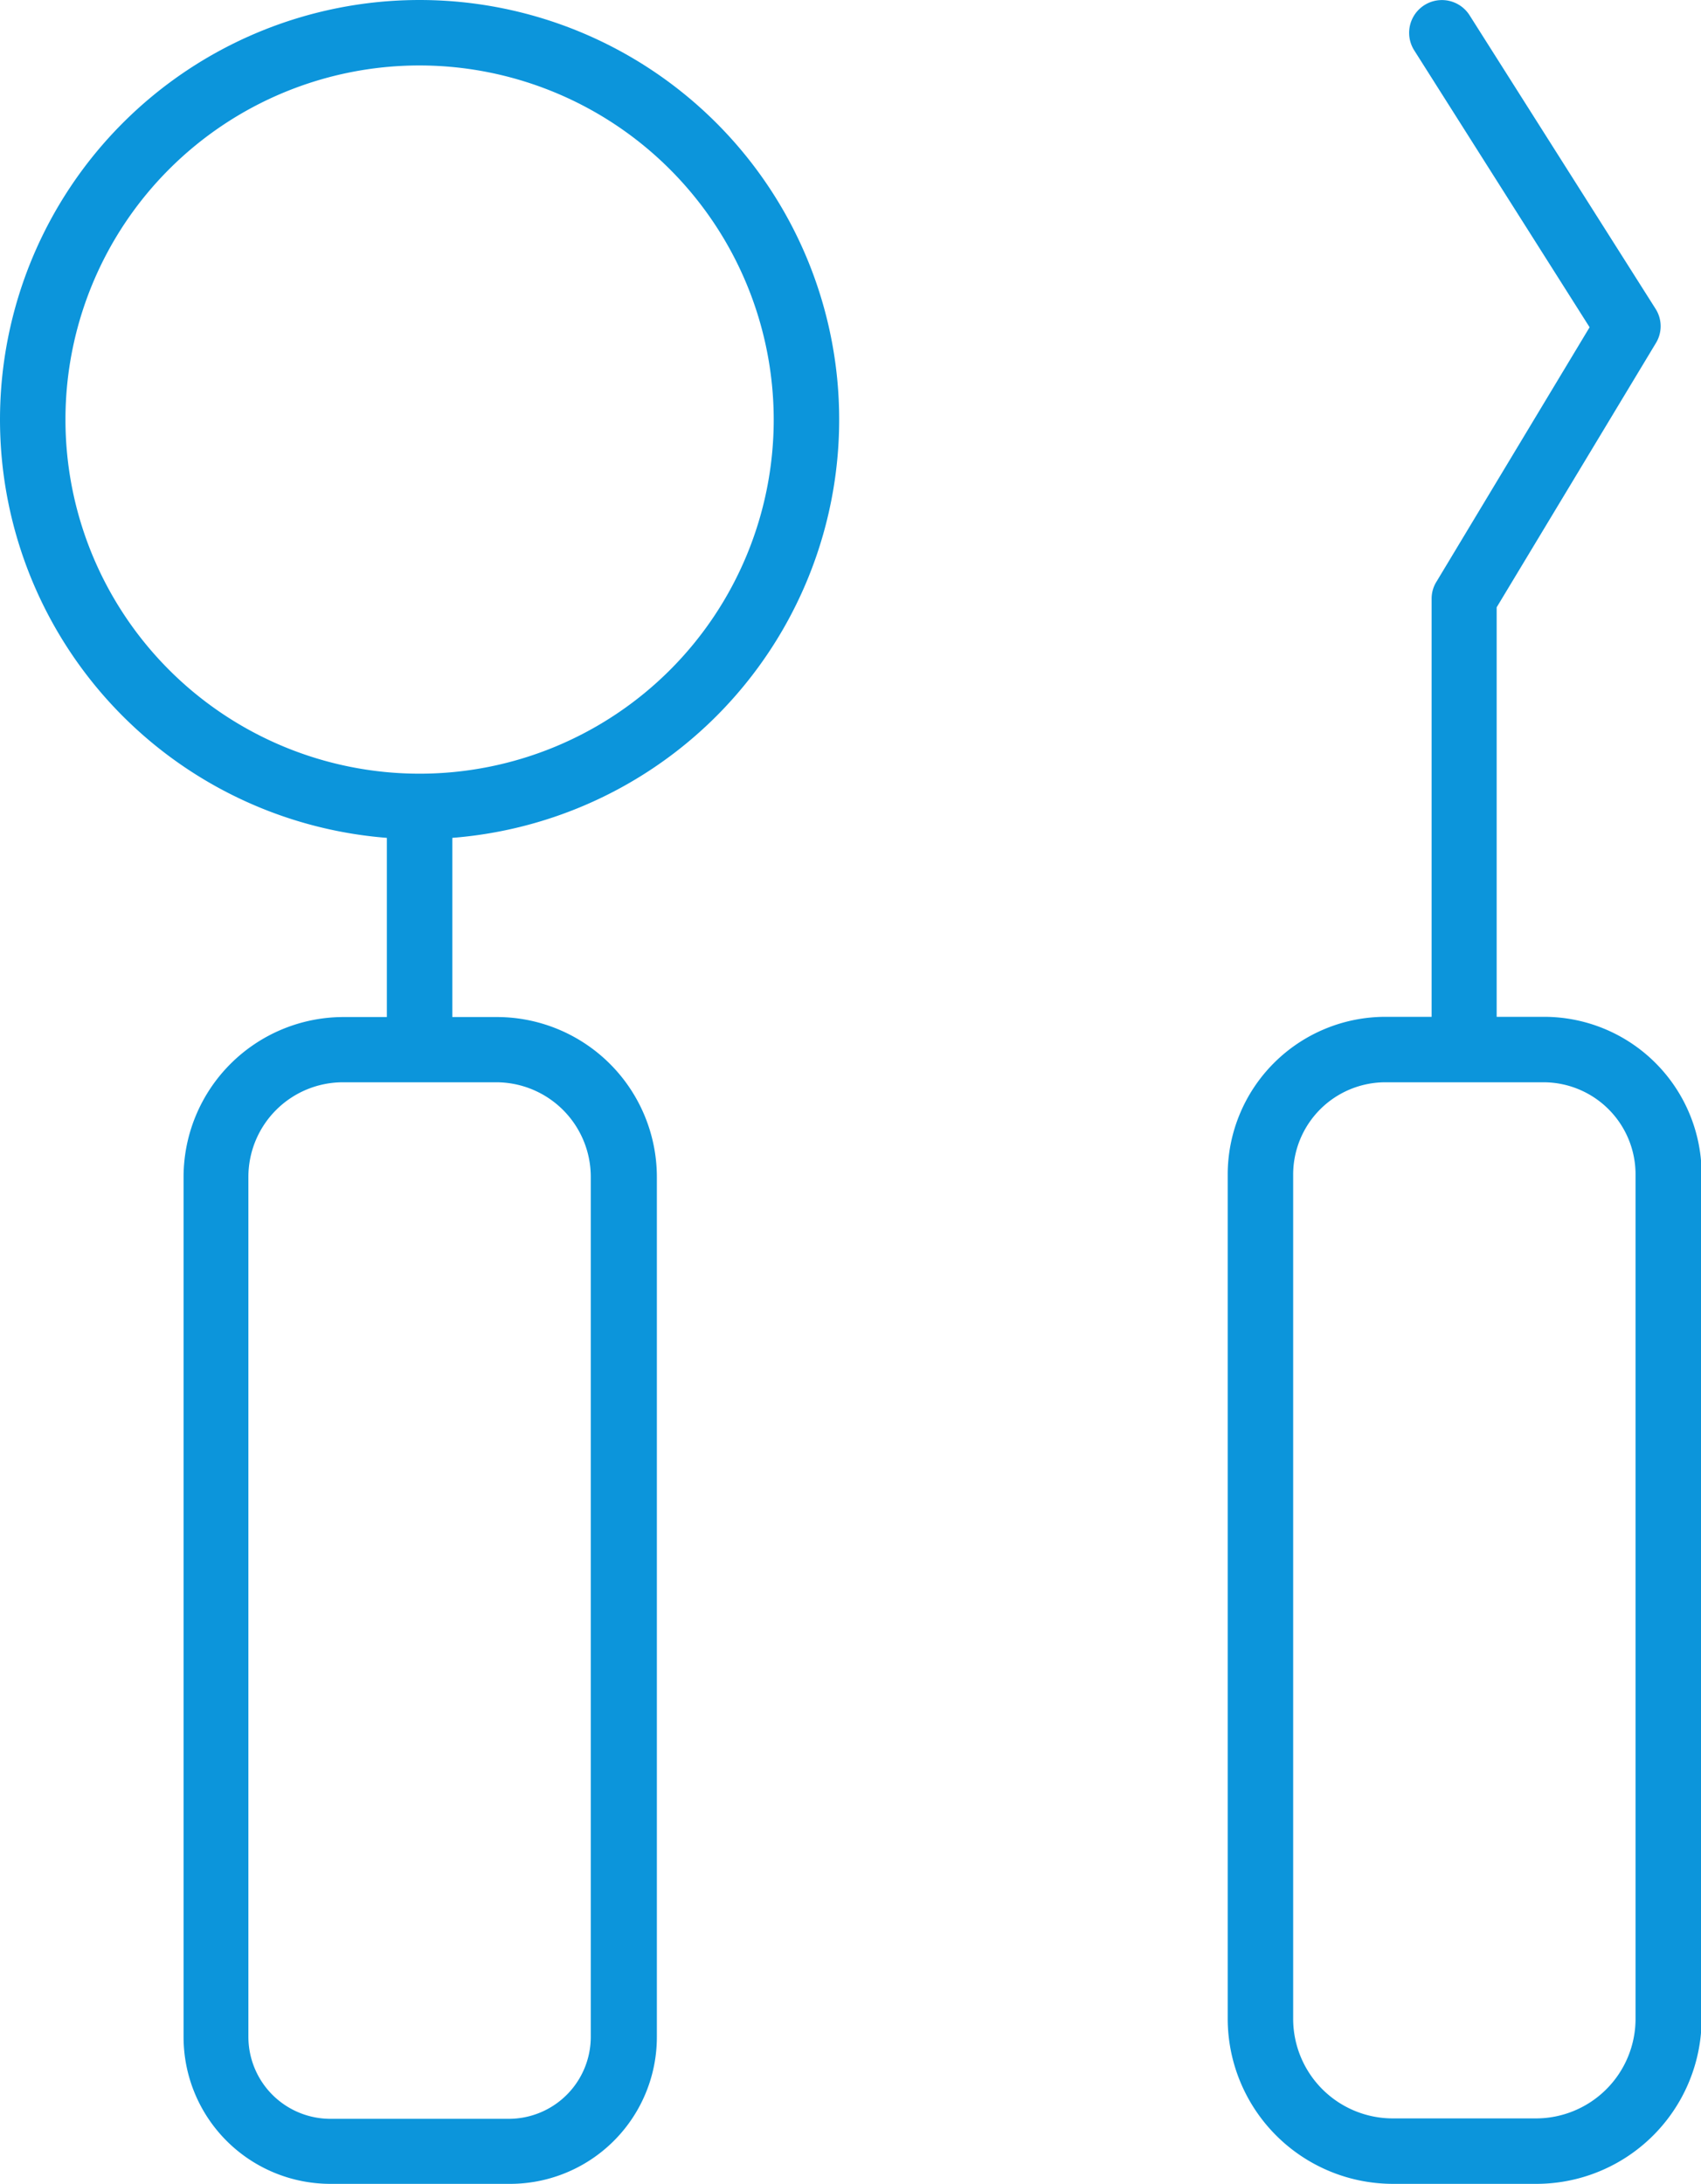
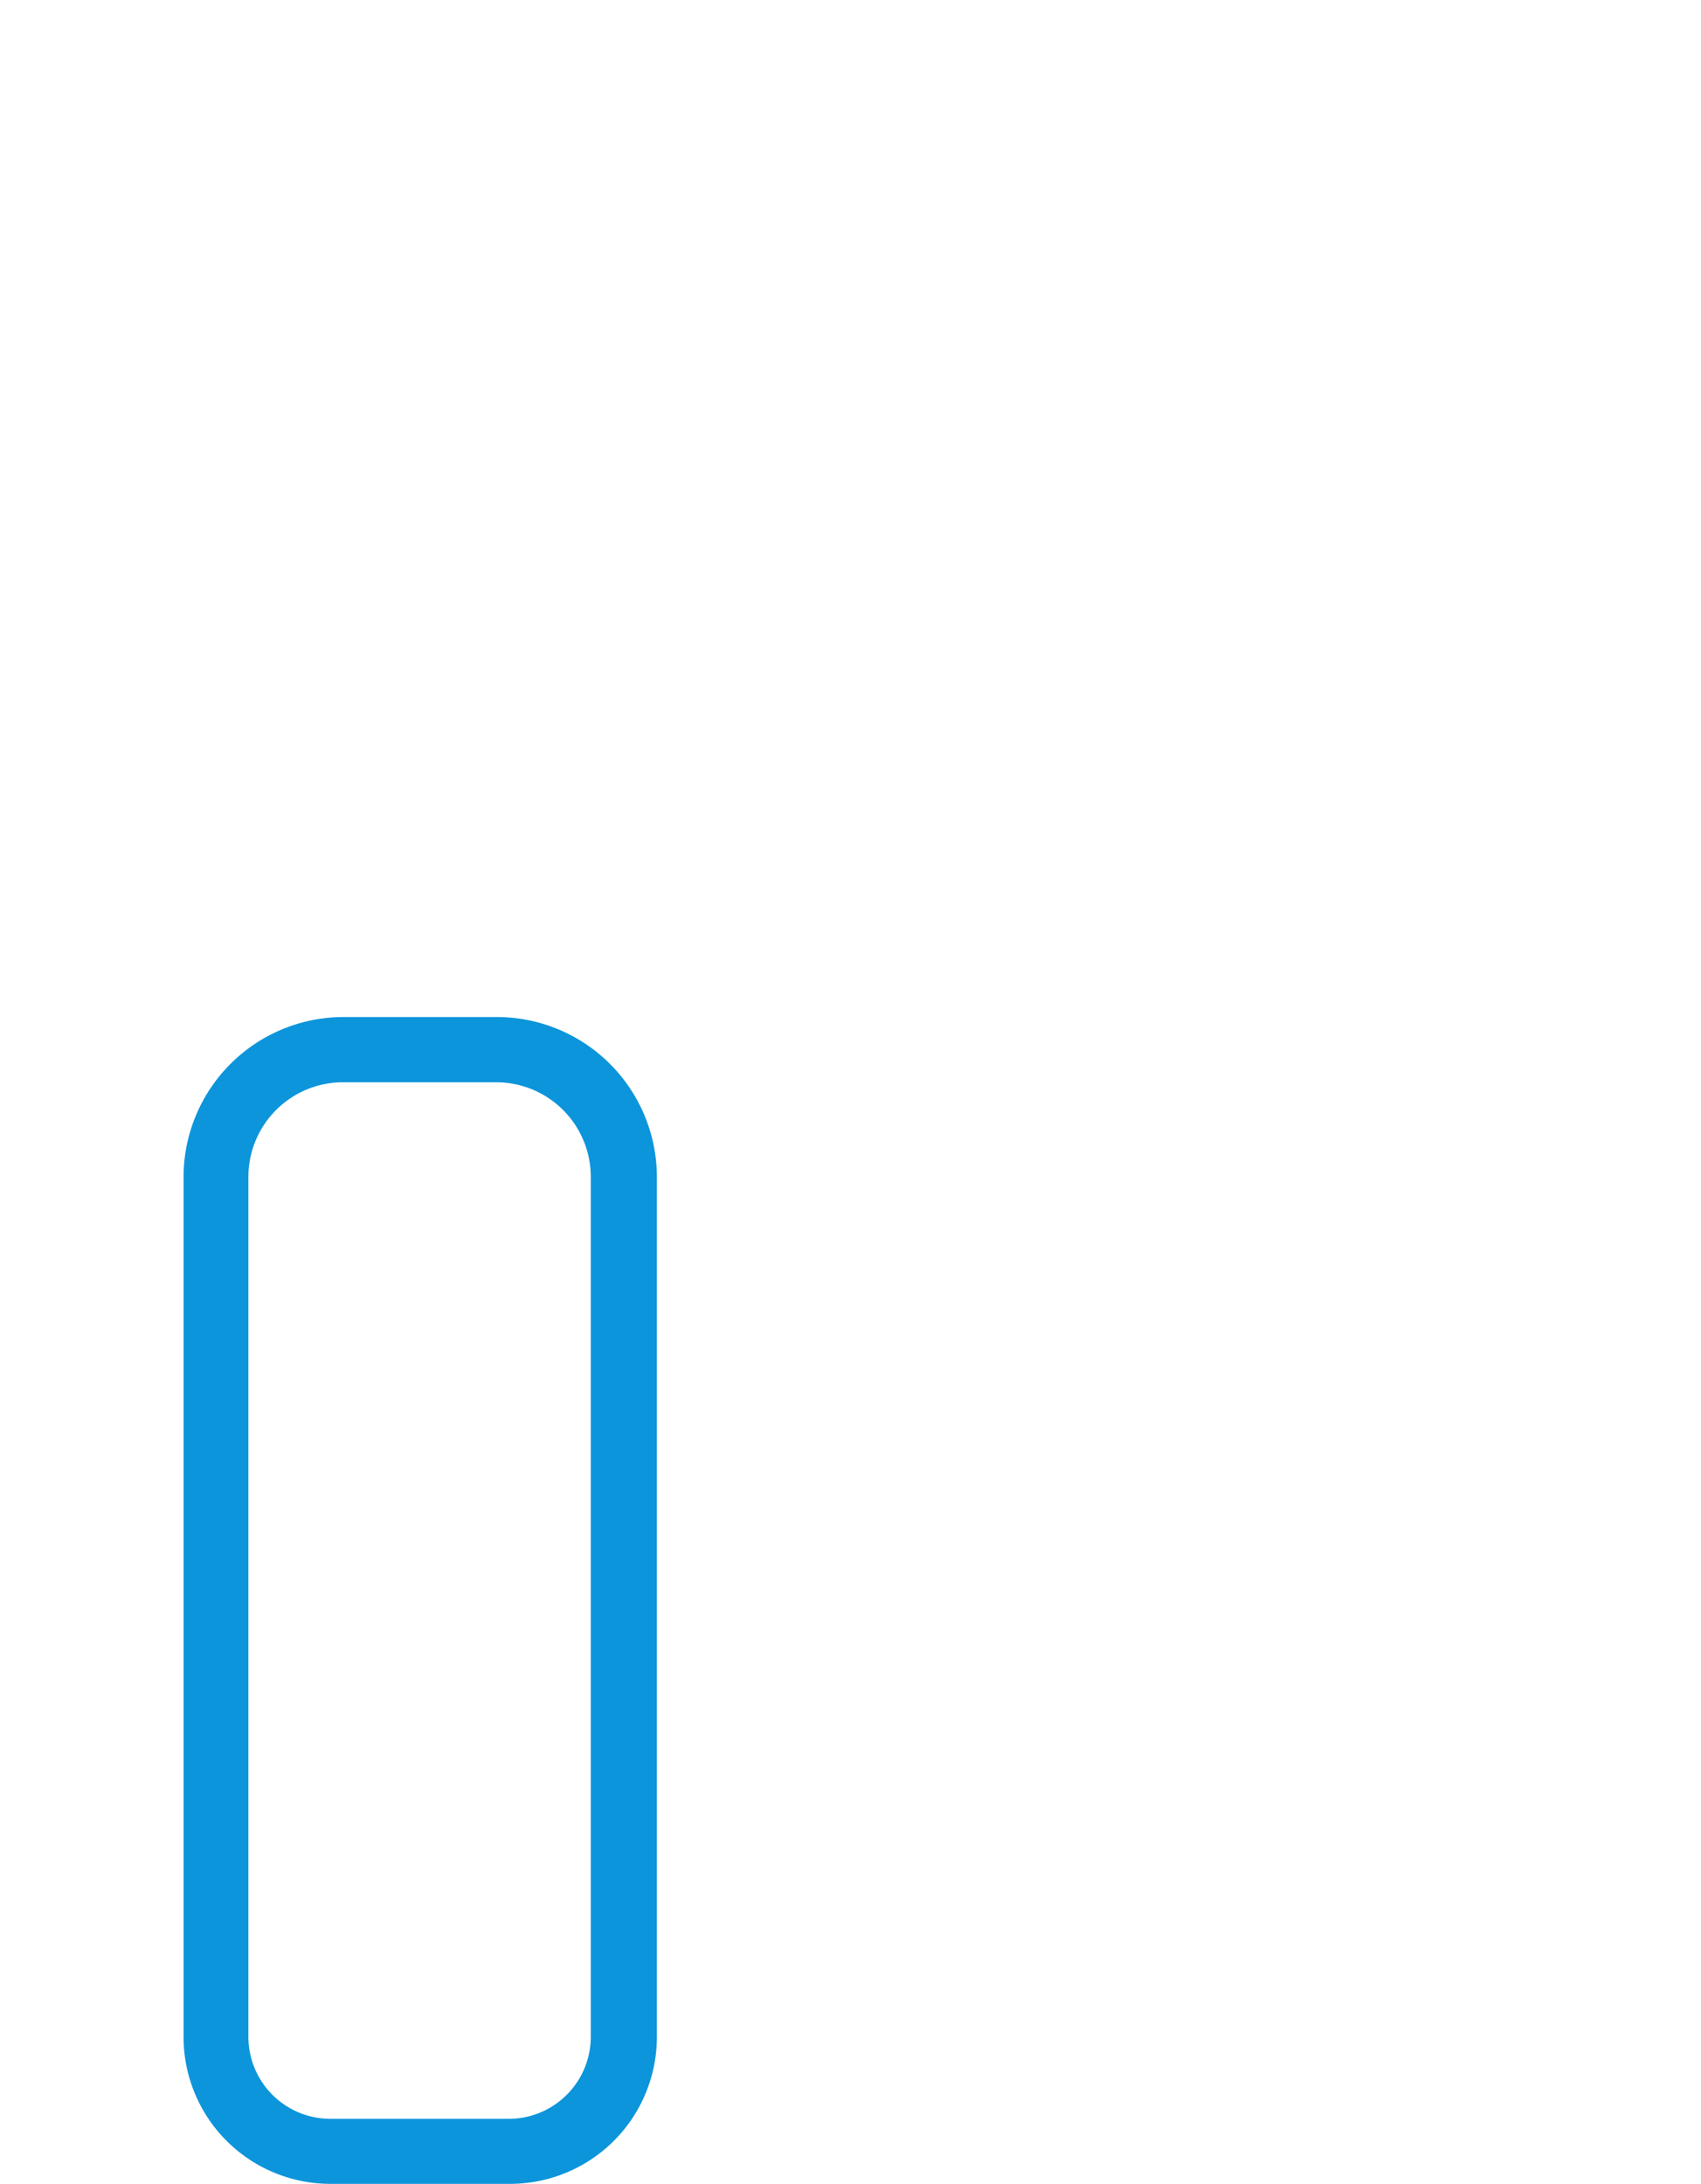
<svg xmlns="http://www.w3.org/2000/svg" id="レイヤー_1" data-name="レイヤー 1" viewBox="0 0 81.08 104.1">
  <defs>
    <style>.cls-1{fill:#0c95db;}</style>
  </defs>
-   <path class="cls-1" d="M662.39,371.68a20,20,0,1,1,20-20A20,20,0,0,1,662.39,371.68Zm0-36.88a16.88,16.88,0,1,0,16.88,16.88A16.9,16.9,0,0,0,662.39,334.8Z" transform="translate(-642.39 -331.68)" />
  <path class="cls-1" d="M666.64,435.78h-8.5a7,7,0,0,1-7-7v-41a7.63,7.63,0,0,1,7.62-7.62h7.32a7.63,7.63,0,0,1,7.62,7.62v41A7,7,0,0,1,666.64,435.78Zm-7.91-52.51a4.51,4.51,0,0,0-4.5,4.5v41a3.91,3.91,0,0,0,3.91,3.91h8.5a3.91,3.91,0,0,0,3.91-3.91v-41a4.51,4.51,0,0,0-4.5-4.5Z" transform="translate(-642.39 -331.68)" />
-   <path class="cls-1" d="M715.6,435.78h-6.82a7.88,7.88,0,0,1-7.87-7.87V387.66a7.52,7.52,0,0,1,7.51-7.51H716a7.51,7.51,0,0,1,7.5,7.51v40.25A7.88,7.88,0,0,1,715.6,435.78Zm-7.18-52.51a4.4,4.4,0,0,0-4.39,4.39v40.25a4.75,4.75,0,0,0,4.75,4.75h6.82a4.75,4.75,0,0,0,4.75-4.75V387.66a4.39,4.39,0,0,0-4.38-4.39Z" transform="translate(-642.39 -331.68)" />
-   <rect class="cls-1" x="18.44" y="39.43" width="3.12" height="10.59" />
-   <path class="cls-1" d="M712.19,382.27a1.56,1.56,0,0,1-1.56-1.56v-20.5a1.52,1.52,0,0,1,.23-.8l7.3-12.13-8.36-13.2a1.56,1.56,0,0,1,2.64-1.67l8.87,14a1.54,1.54,0,0,1,0,1.64l-7.58,12.58v20.06A1.56,1.56,0,0,1,712.19,382.27Z" transform="translate(-642.39 -331.68)" />
</svg>